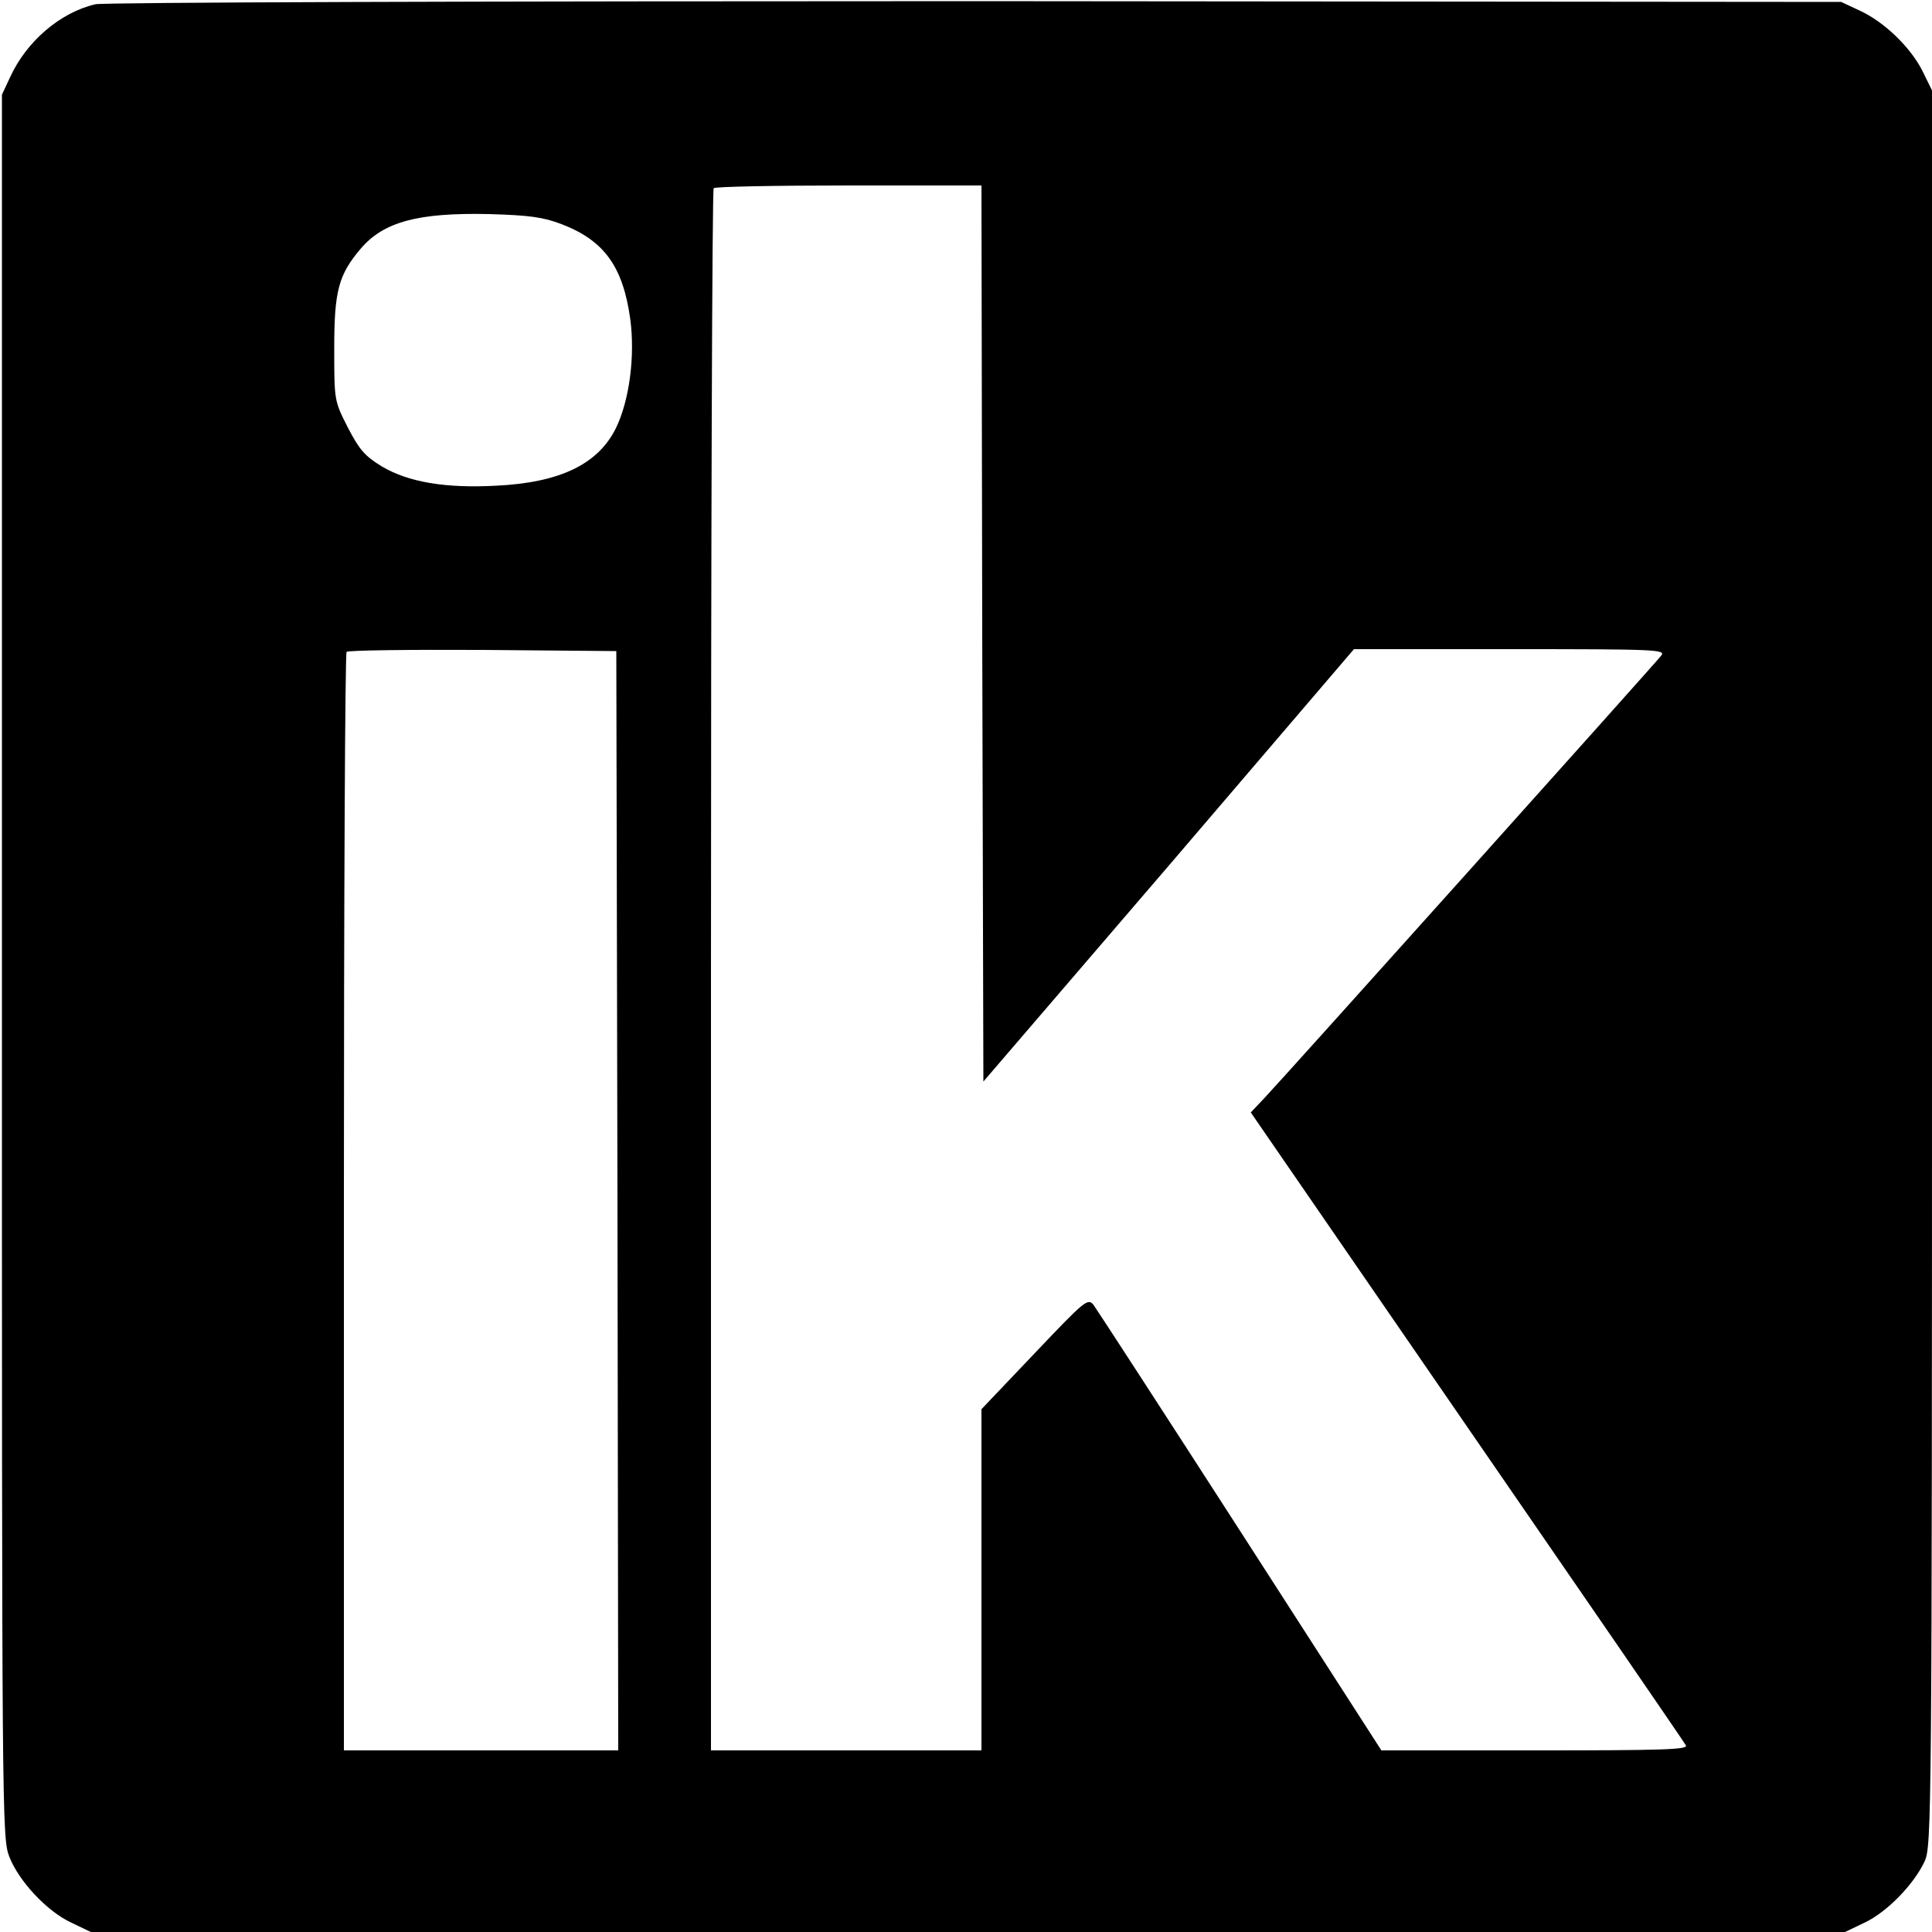
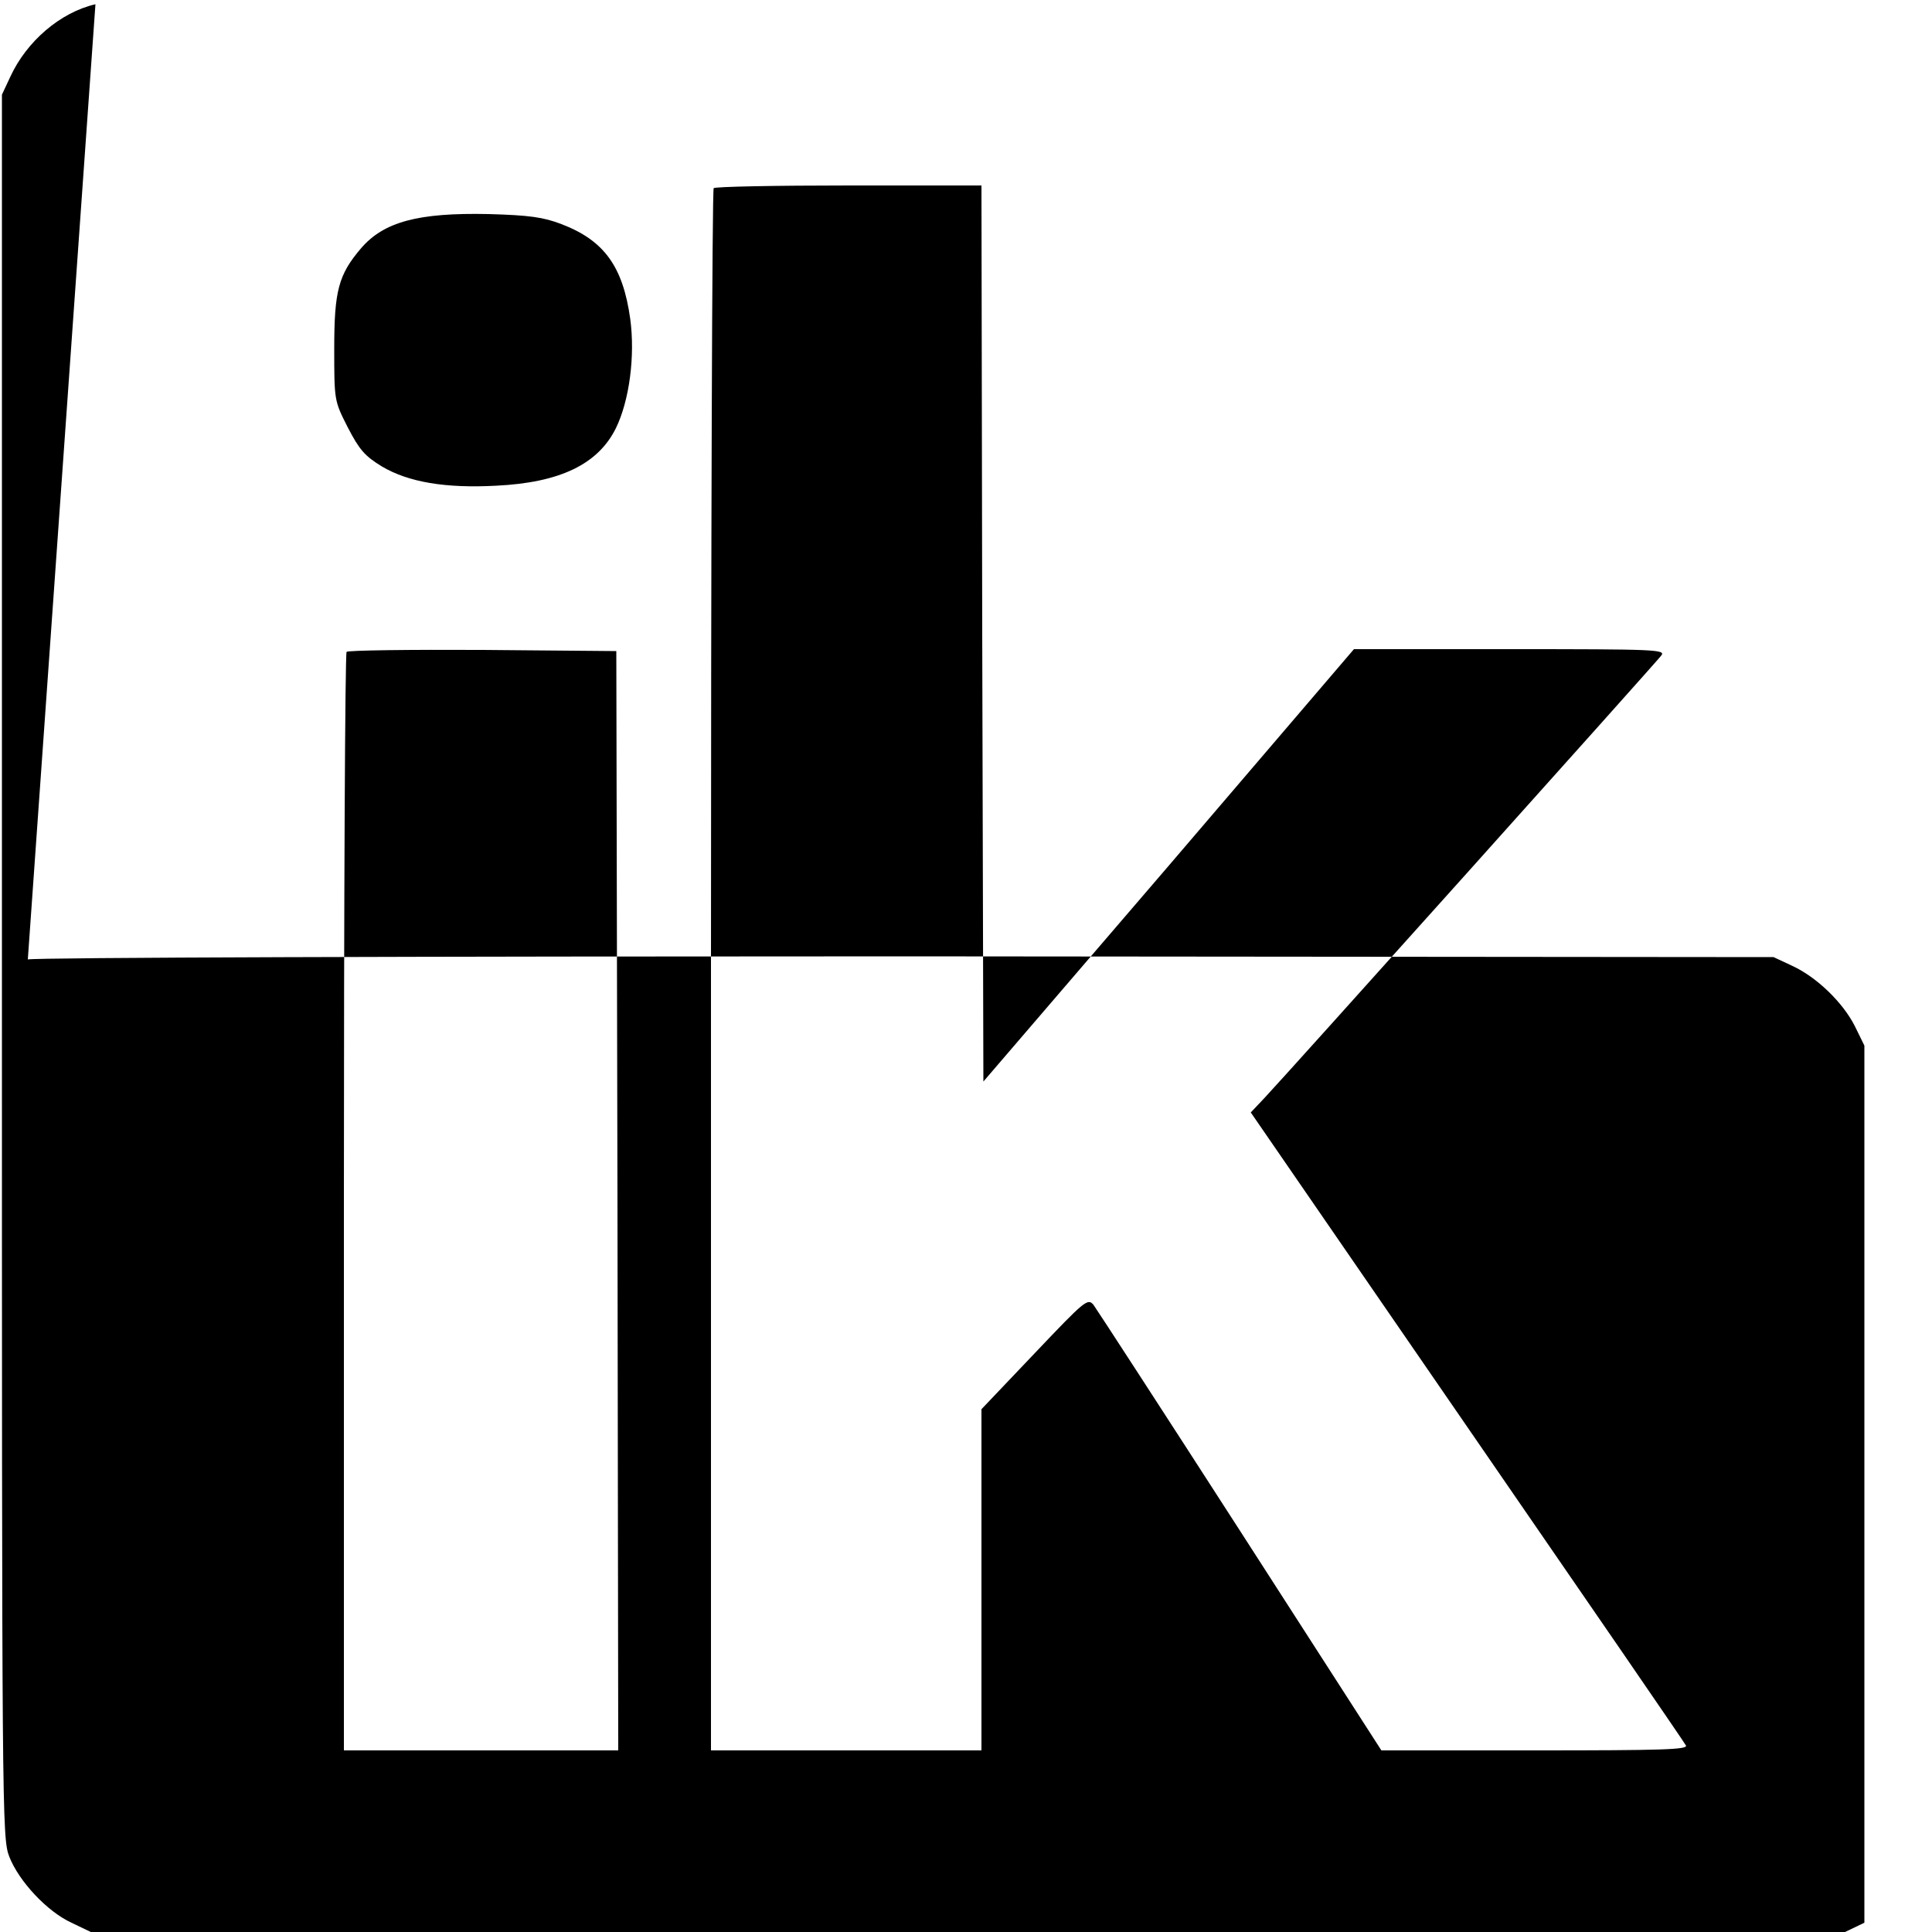
<svg xmlns="http://www.w3.org/2000/svg" version="1.0" width="500pt" height="500pt" viewBox="0 0 500 500" preserveAspectRatio="xMidYMid meet">
  <g transform="translate(0,500) scale(0.1,-0.1)" fill="#000000" stroke="none">
-     <path d="M247 4989 c-91 -21 -178 -96 -220 -187 l-22 -47 0 -2255 c0 -2199 0 -2256 19 -2305 25 -64 98 -142 161 -171 l50 -24 2270 0 2270 0 50 24 c58 27 128 99 156 159 18 41 19 102 19 2313 l0 2270 -25 51 c-31 61 -99 127 -163 156 l-47 22 -2240 2 c-1283 0 -2256 -3 -2278 -8z m2295 -1629 l3 -1159 480 559 479 560 404 0 c381 0 404 -1 391 -17 -19 -24 -983 -1099 -1027 -1145 l-35 -37 559 -812 c308 -447 563 -818 567 -826 7 -11 -61 -13 -390 -13 l-398 0 -365 567 c-201 312 -372 575 -380 586 -15 18 -22 12 -153 -126 l-137 -144 0 -442 0 -441 -350 0 -350 0 0 2018 c0 1110 3 2022 7 2025 3 4 161 7 350 7 l343 0 2 -1160z m-1089 1060 c110 -42 159 -109 178 -245 13 -96 -2 -211 -37 -283 -46 -93 -144 -141 -310 -149 -131 -7 -227 9 -296 50 -44 27 -58 43 -88 101 -35 69 -35 69 -35 205 0 148 11 190 69 258 59 69 148 93 331 89 105 -3 141 -8 188 -26z m145 -2527 l2 -1423 -355 0 -355 0 0 1418 c0 780 3 1422 7 1425 4 4 162 6 352 5 l346 -3 3 -1422z" />
+     <path d="M247 4989 c-91 -21 -178 -96 -220 -187 l-22 -47 0 -2255 c0 -2199 0 -2256 19 -2305 25 -64 98 -142 161 -171 l50 -24 2270 0 2270 0 50 24 l0 2270 -25 51 c-31 61 -99 127 -163 156 l-47 22 -2240 2 c-1283 0 -2256 -3 -2278 -8z m2295 -1629 l3 -1159 480 559 479 560 404 0 c381 0 404 -1 391 -17 -19 -24 -983 -1099 -1027 -1145 l-35 -37 559 -812 c308 -447 563 -818 567 -826 7 -11 -61 -13 -390 -13 l-398 0 -365 567 c-201 312 -372 575 -380 586 -15 18 -22 12 -153 -126 l-137 -144 0 -442 0 -441 -350 0 -350 0 0 2018 c0 1110 3 2022 7 2025 3 4 161 7 350 7 l343 0 2 -1160z m-1089 1060 c110 -42 159 -109 178 -245 13 -96 -2 -211 -37 -283 -46 -93 -144 -141 -310 -149 -131 -7 -227 9 -296 50 -44 27 -58 43 -88 101 -35 69 -35 69 -35 205 0 148 11 190 69 258 59 69 148 93 331 89 105 -3 141 -8 188 -26z m145 -2527 l2 -1423 -355 0 -355 0 0 1418 c0 780 3 1422 7 1425 4 4 162 6 352 5 l346 -3 3 -1422z" />
  </g>
</svg>